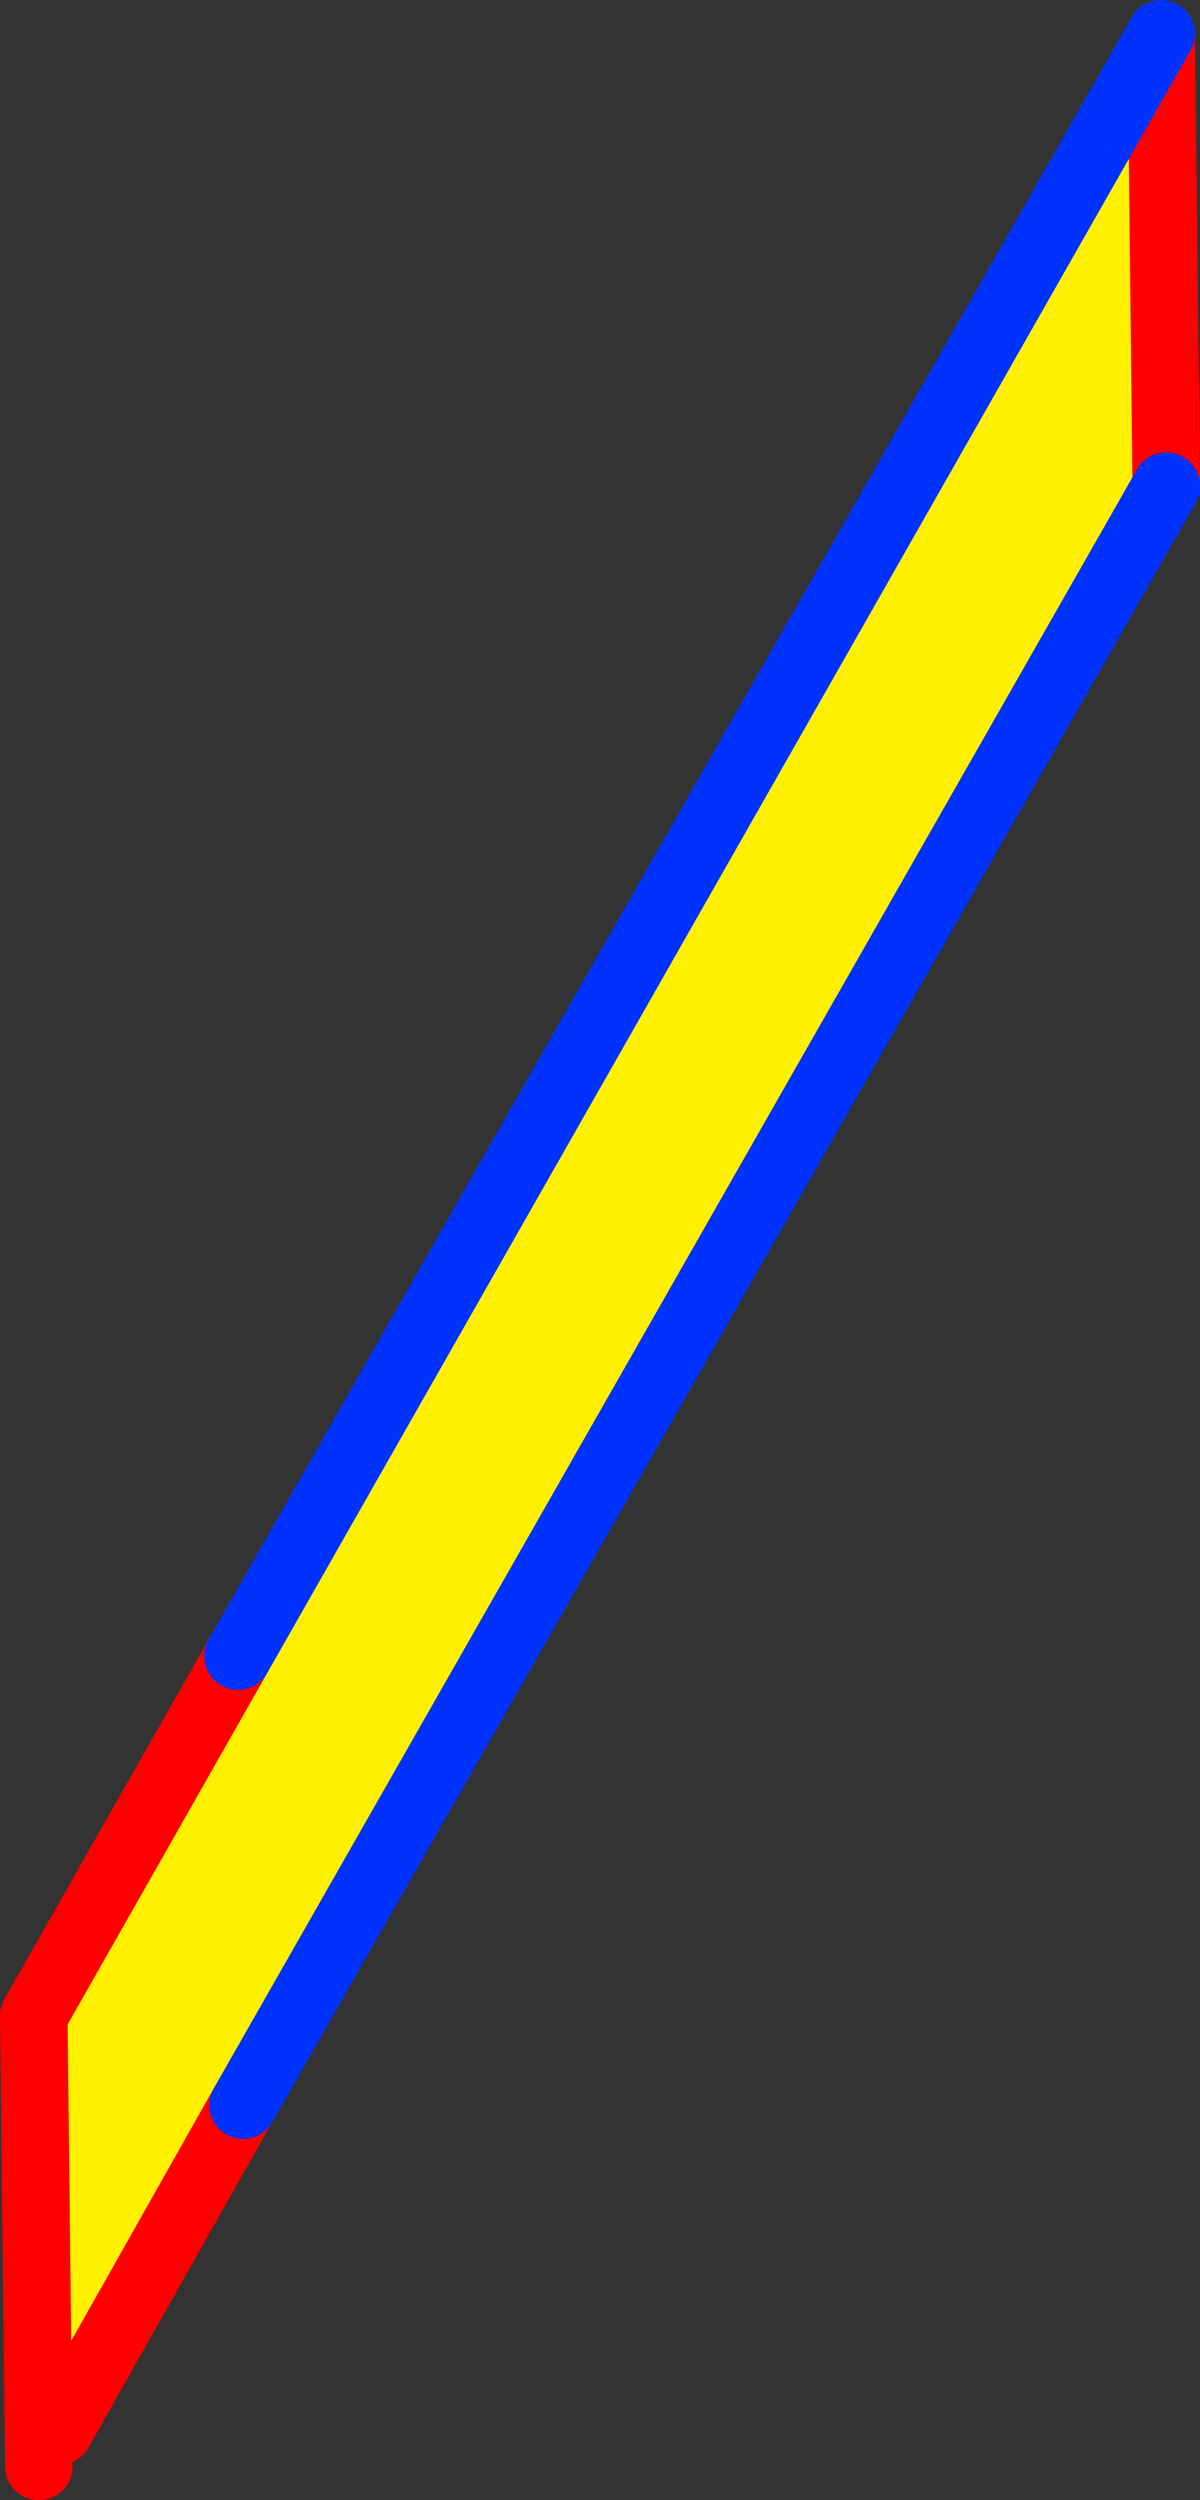
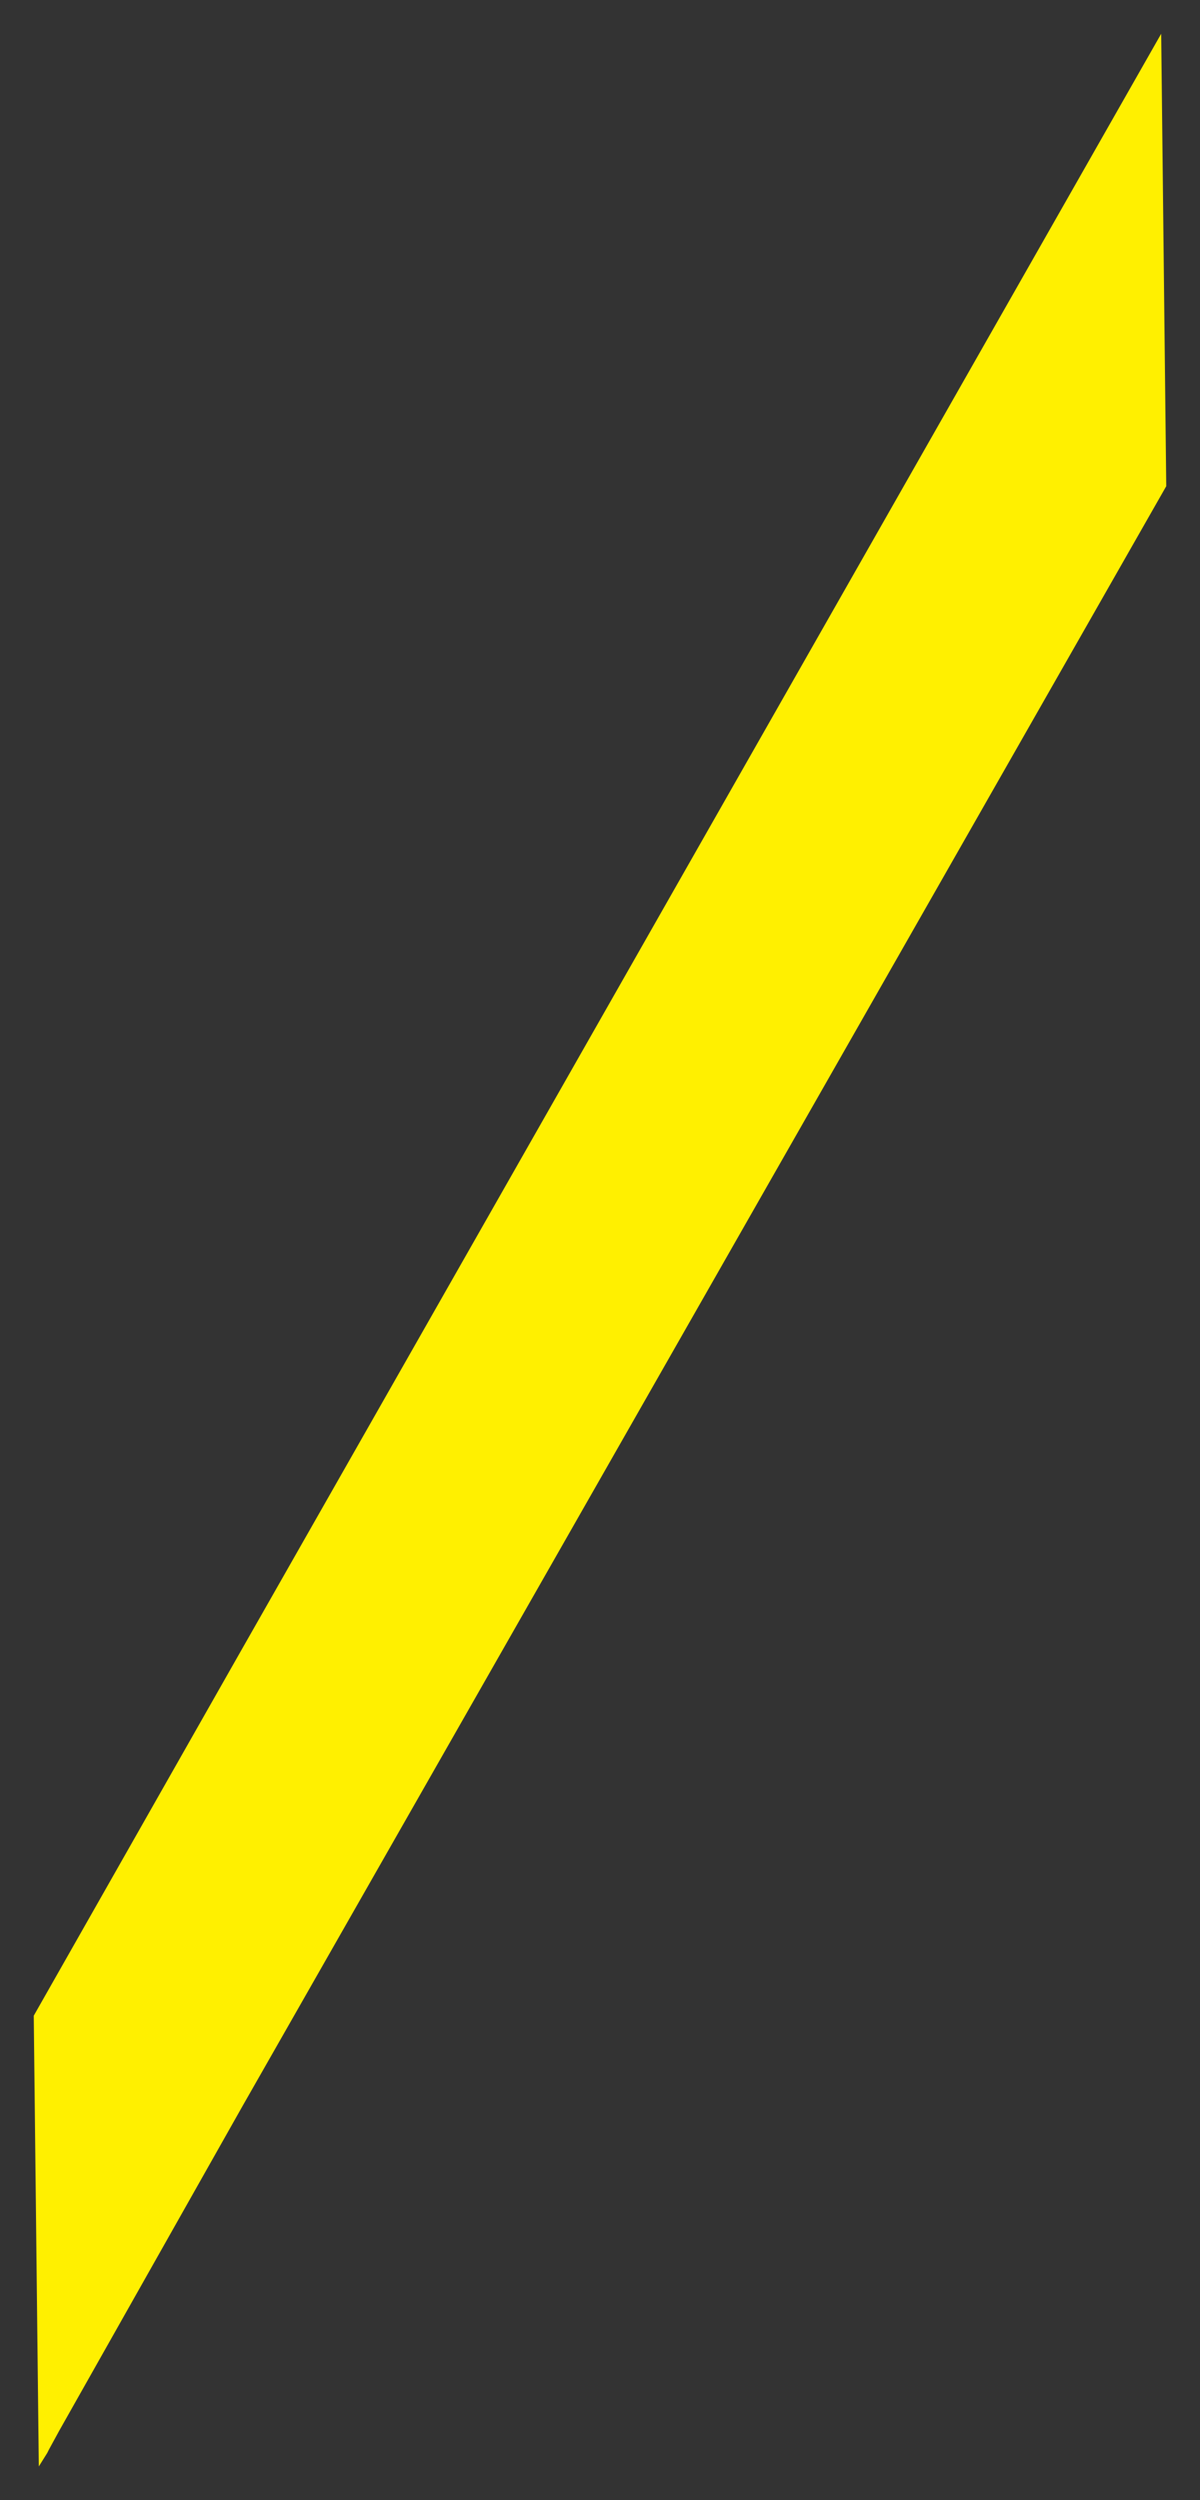
<svg xmlns="http://www.w3.org/2000/svg" height="74.05px" width="35.55px">
  <rect width="100%" height="100%" fill="#333333" stroke="none" />
  <g transform="matrix(1.0, 0.0, 0.0, 1.0, -326.4, -230.45)">
    <path d="M360.8 231.45 L360.95 244.85 333.6 292.8 328.15 302.45 327.85 303.0 327.8 303.1 327.55 303.5 327.4 290.15 333.45 279.5 360.8 231.45" fill="#fff000" fill-rule="evenodd" stroke="none" />
-     <path d="M360.8 231.45 L360.95 244.85 M333.6 292.8 L328.15 302.45 M327.55 303.5 L327.4 290.15 333.45 279.5" fill="none" stroke="#ff0000" stroke-linecap="round" stroke-linejoin="round" stroke-width="2.0" />
-     <path d="M360.95 244.85 L333.6 292.8 M333.45 279.5 L360.8 231.45 Z" fill="none" stroke="#0032ff" stroke-linecap="round" stroke-linejoin="round" stroke-width="2.0" />
  </g>
</svg>